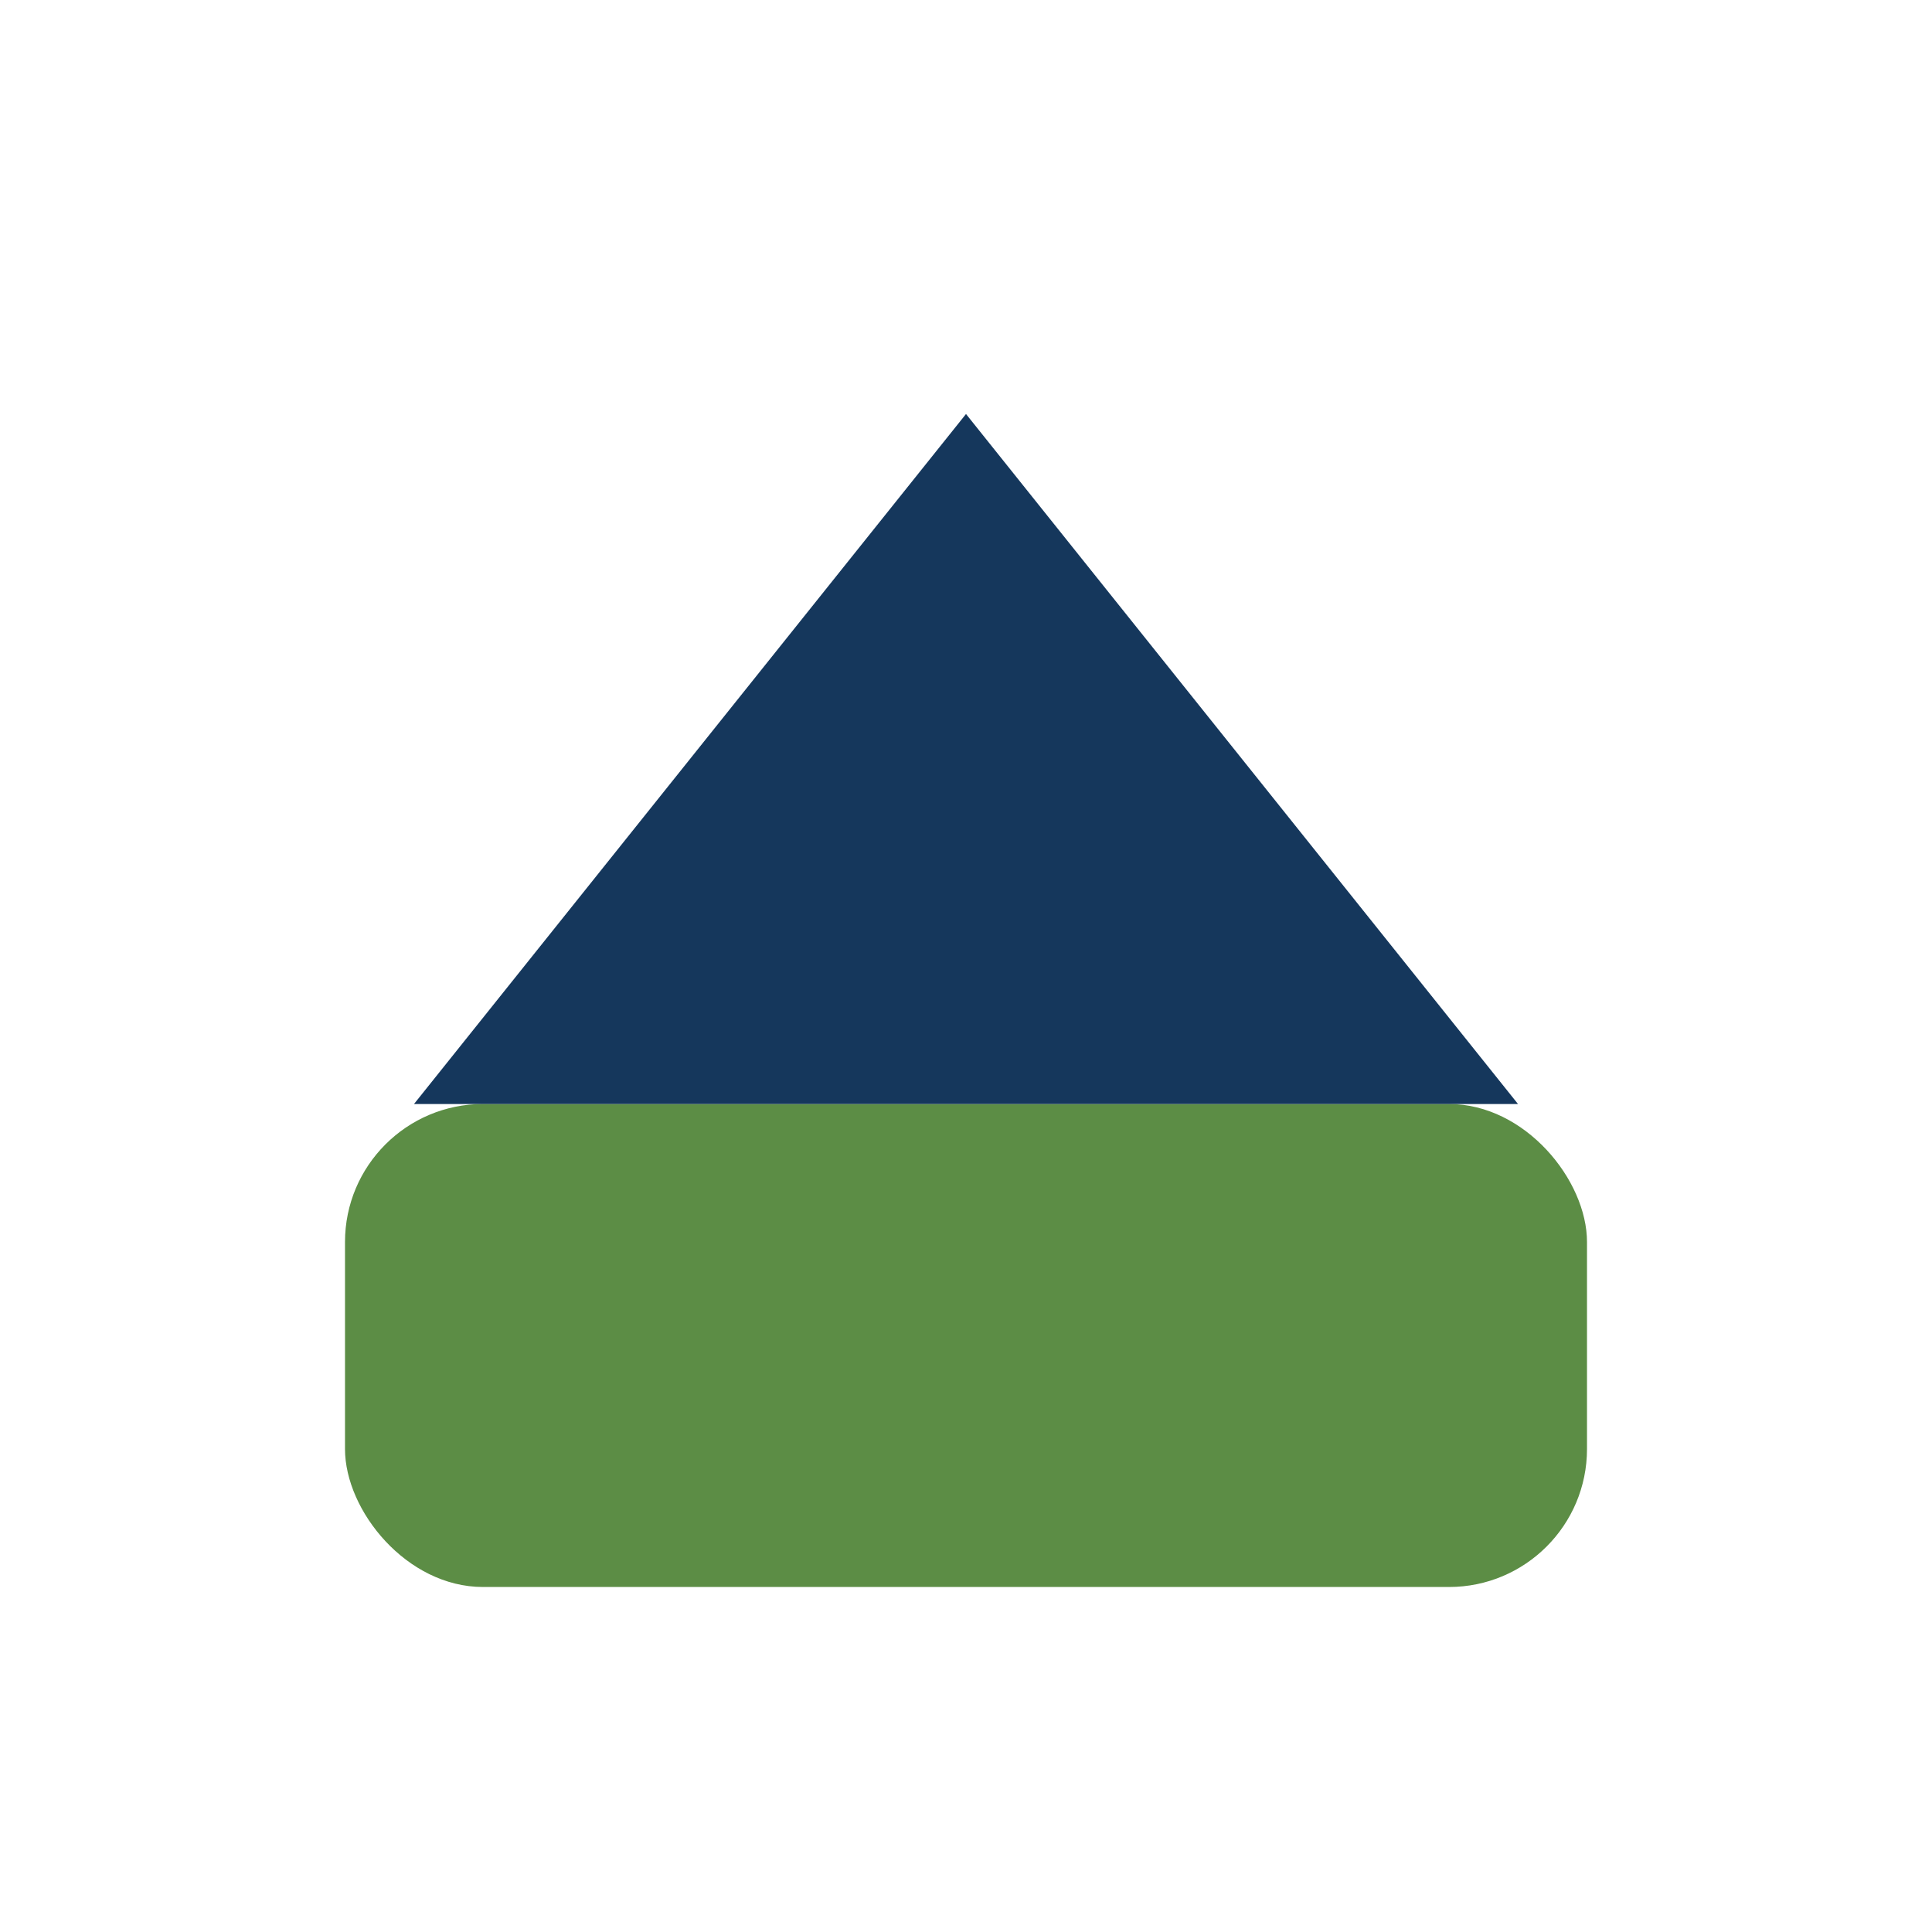
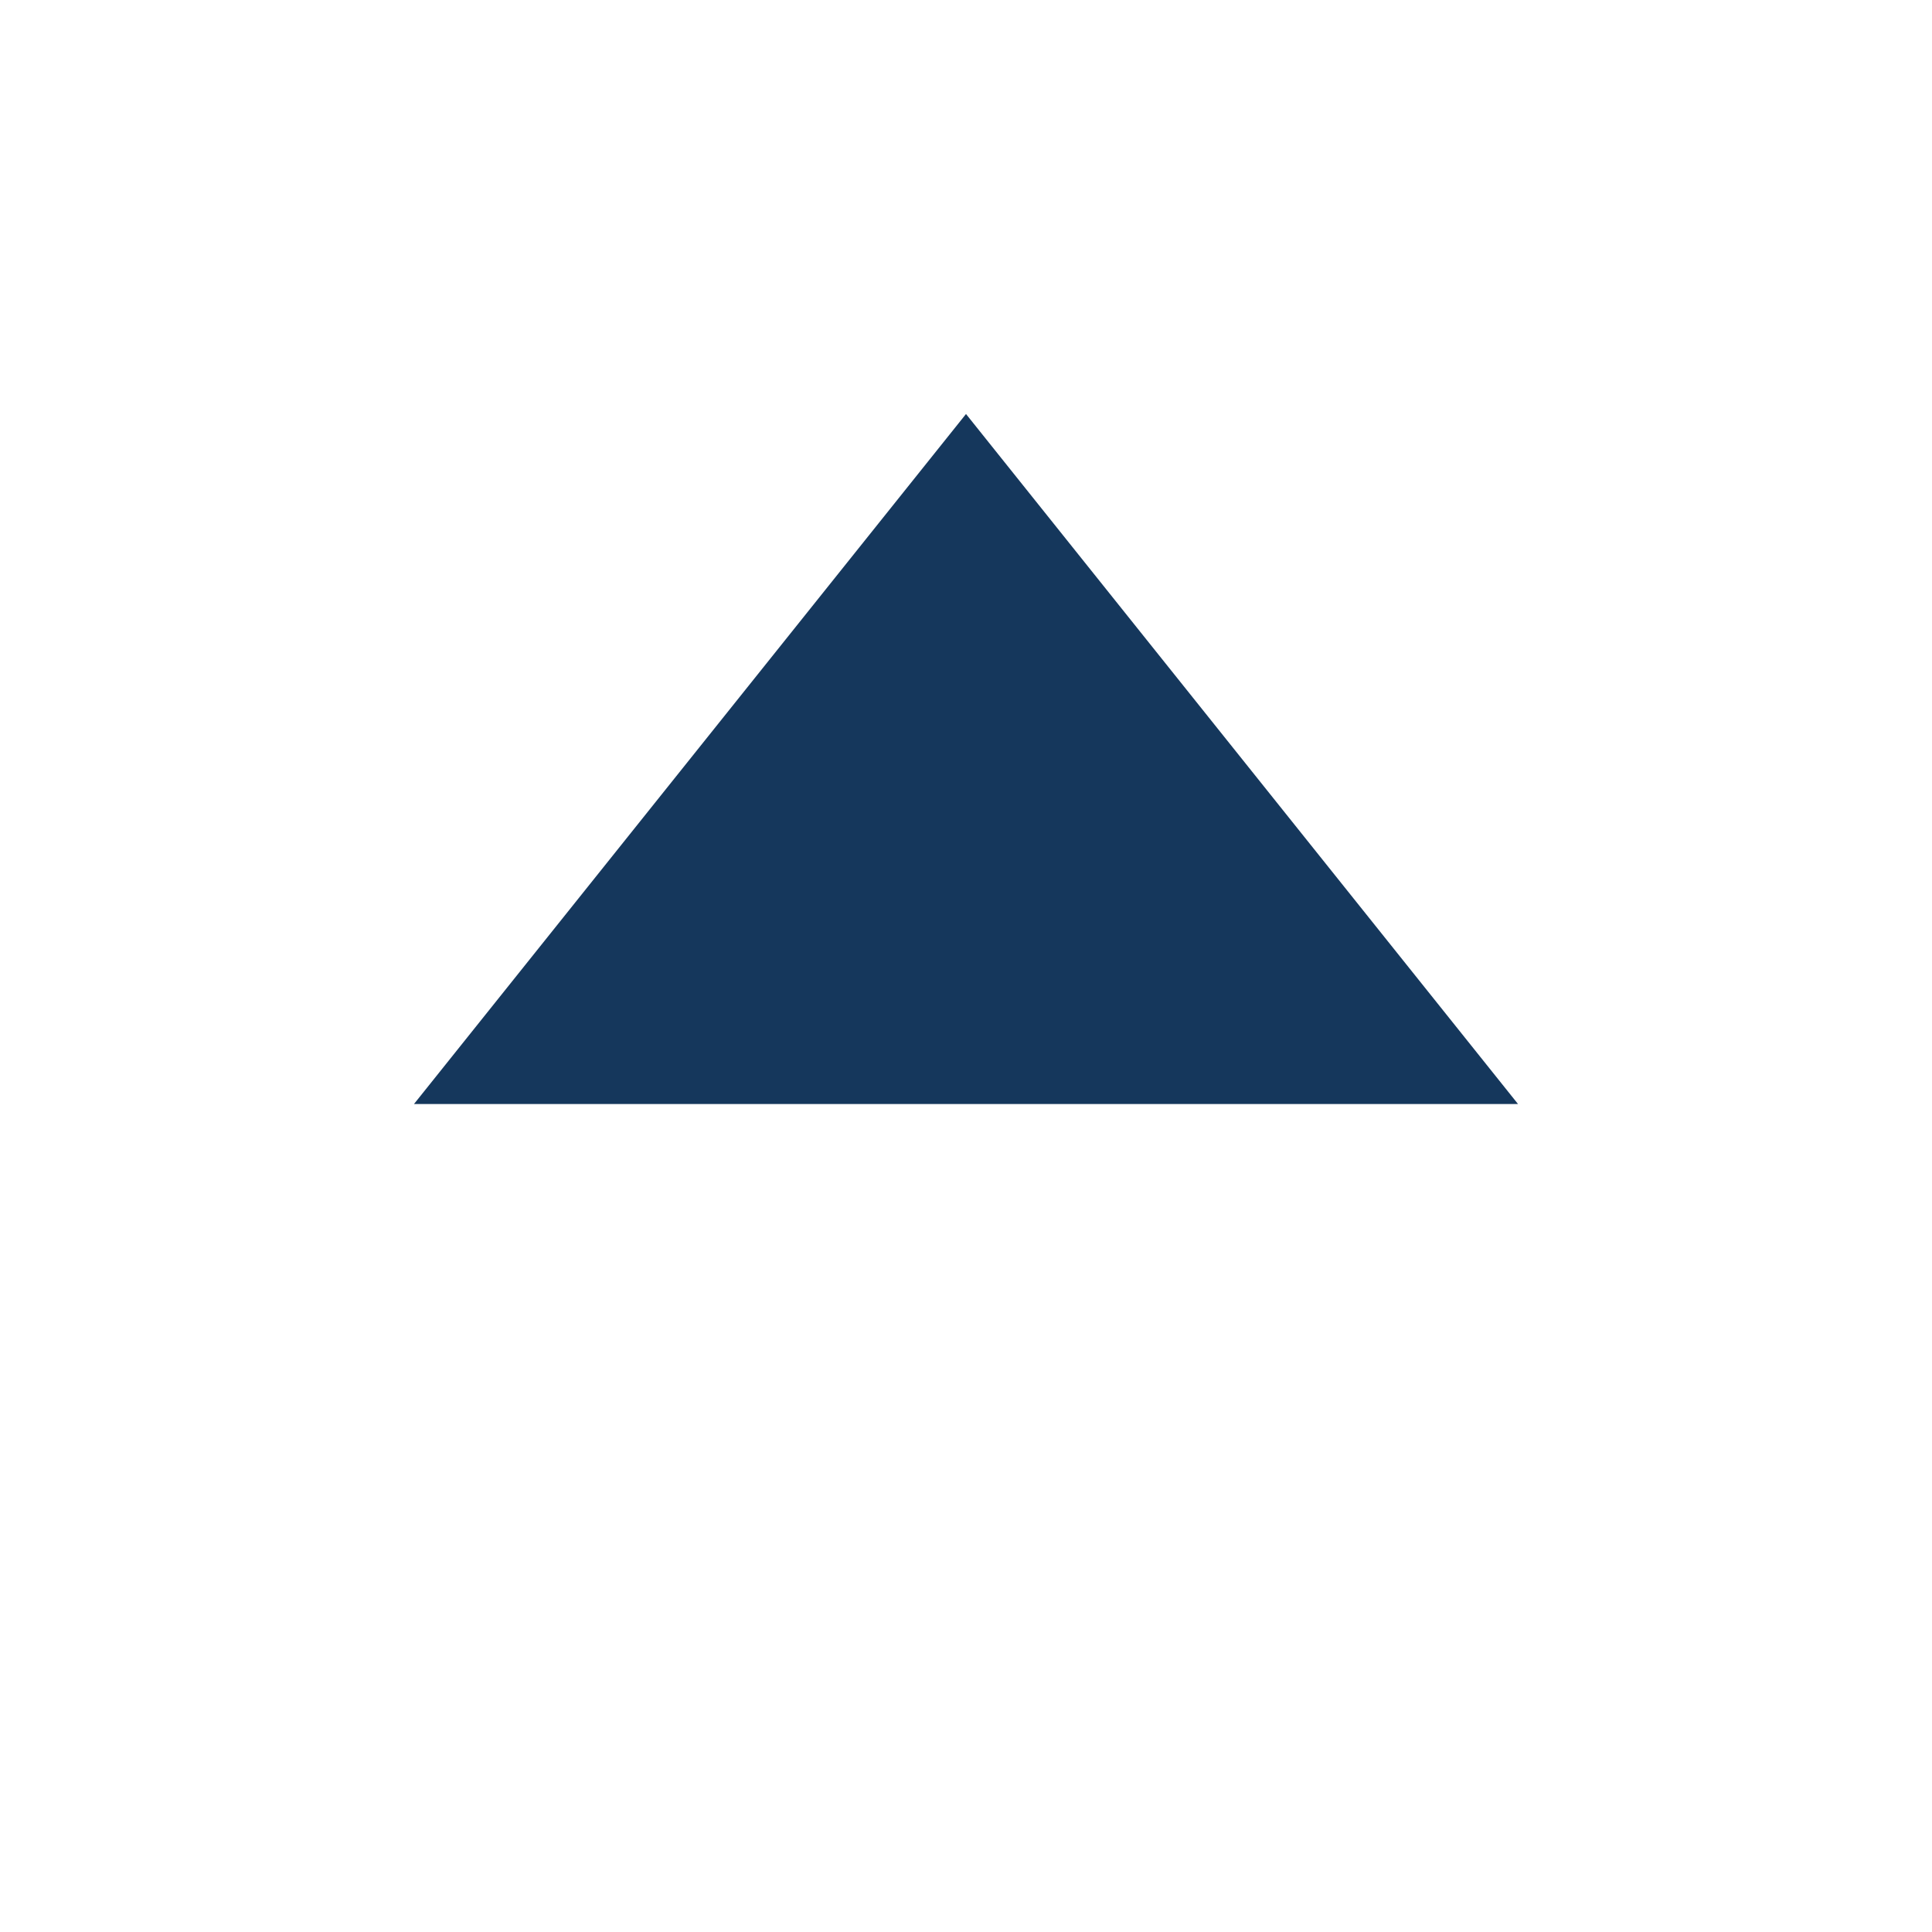
<svg xmlns="http://www.w3.org/2000/svg" width="28" height="28" viewBox="0 0 28 28">
-   <rect x="5" y="16" width="18" height="7" rx="2" fill="#5C8D45" />
  <polygon points="14,6 22,16 6,16" fill="#15375C" />
</svg>